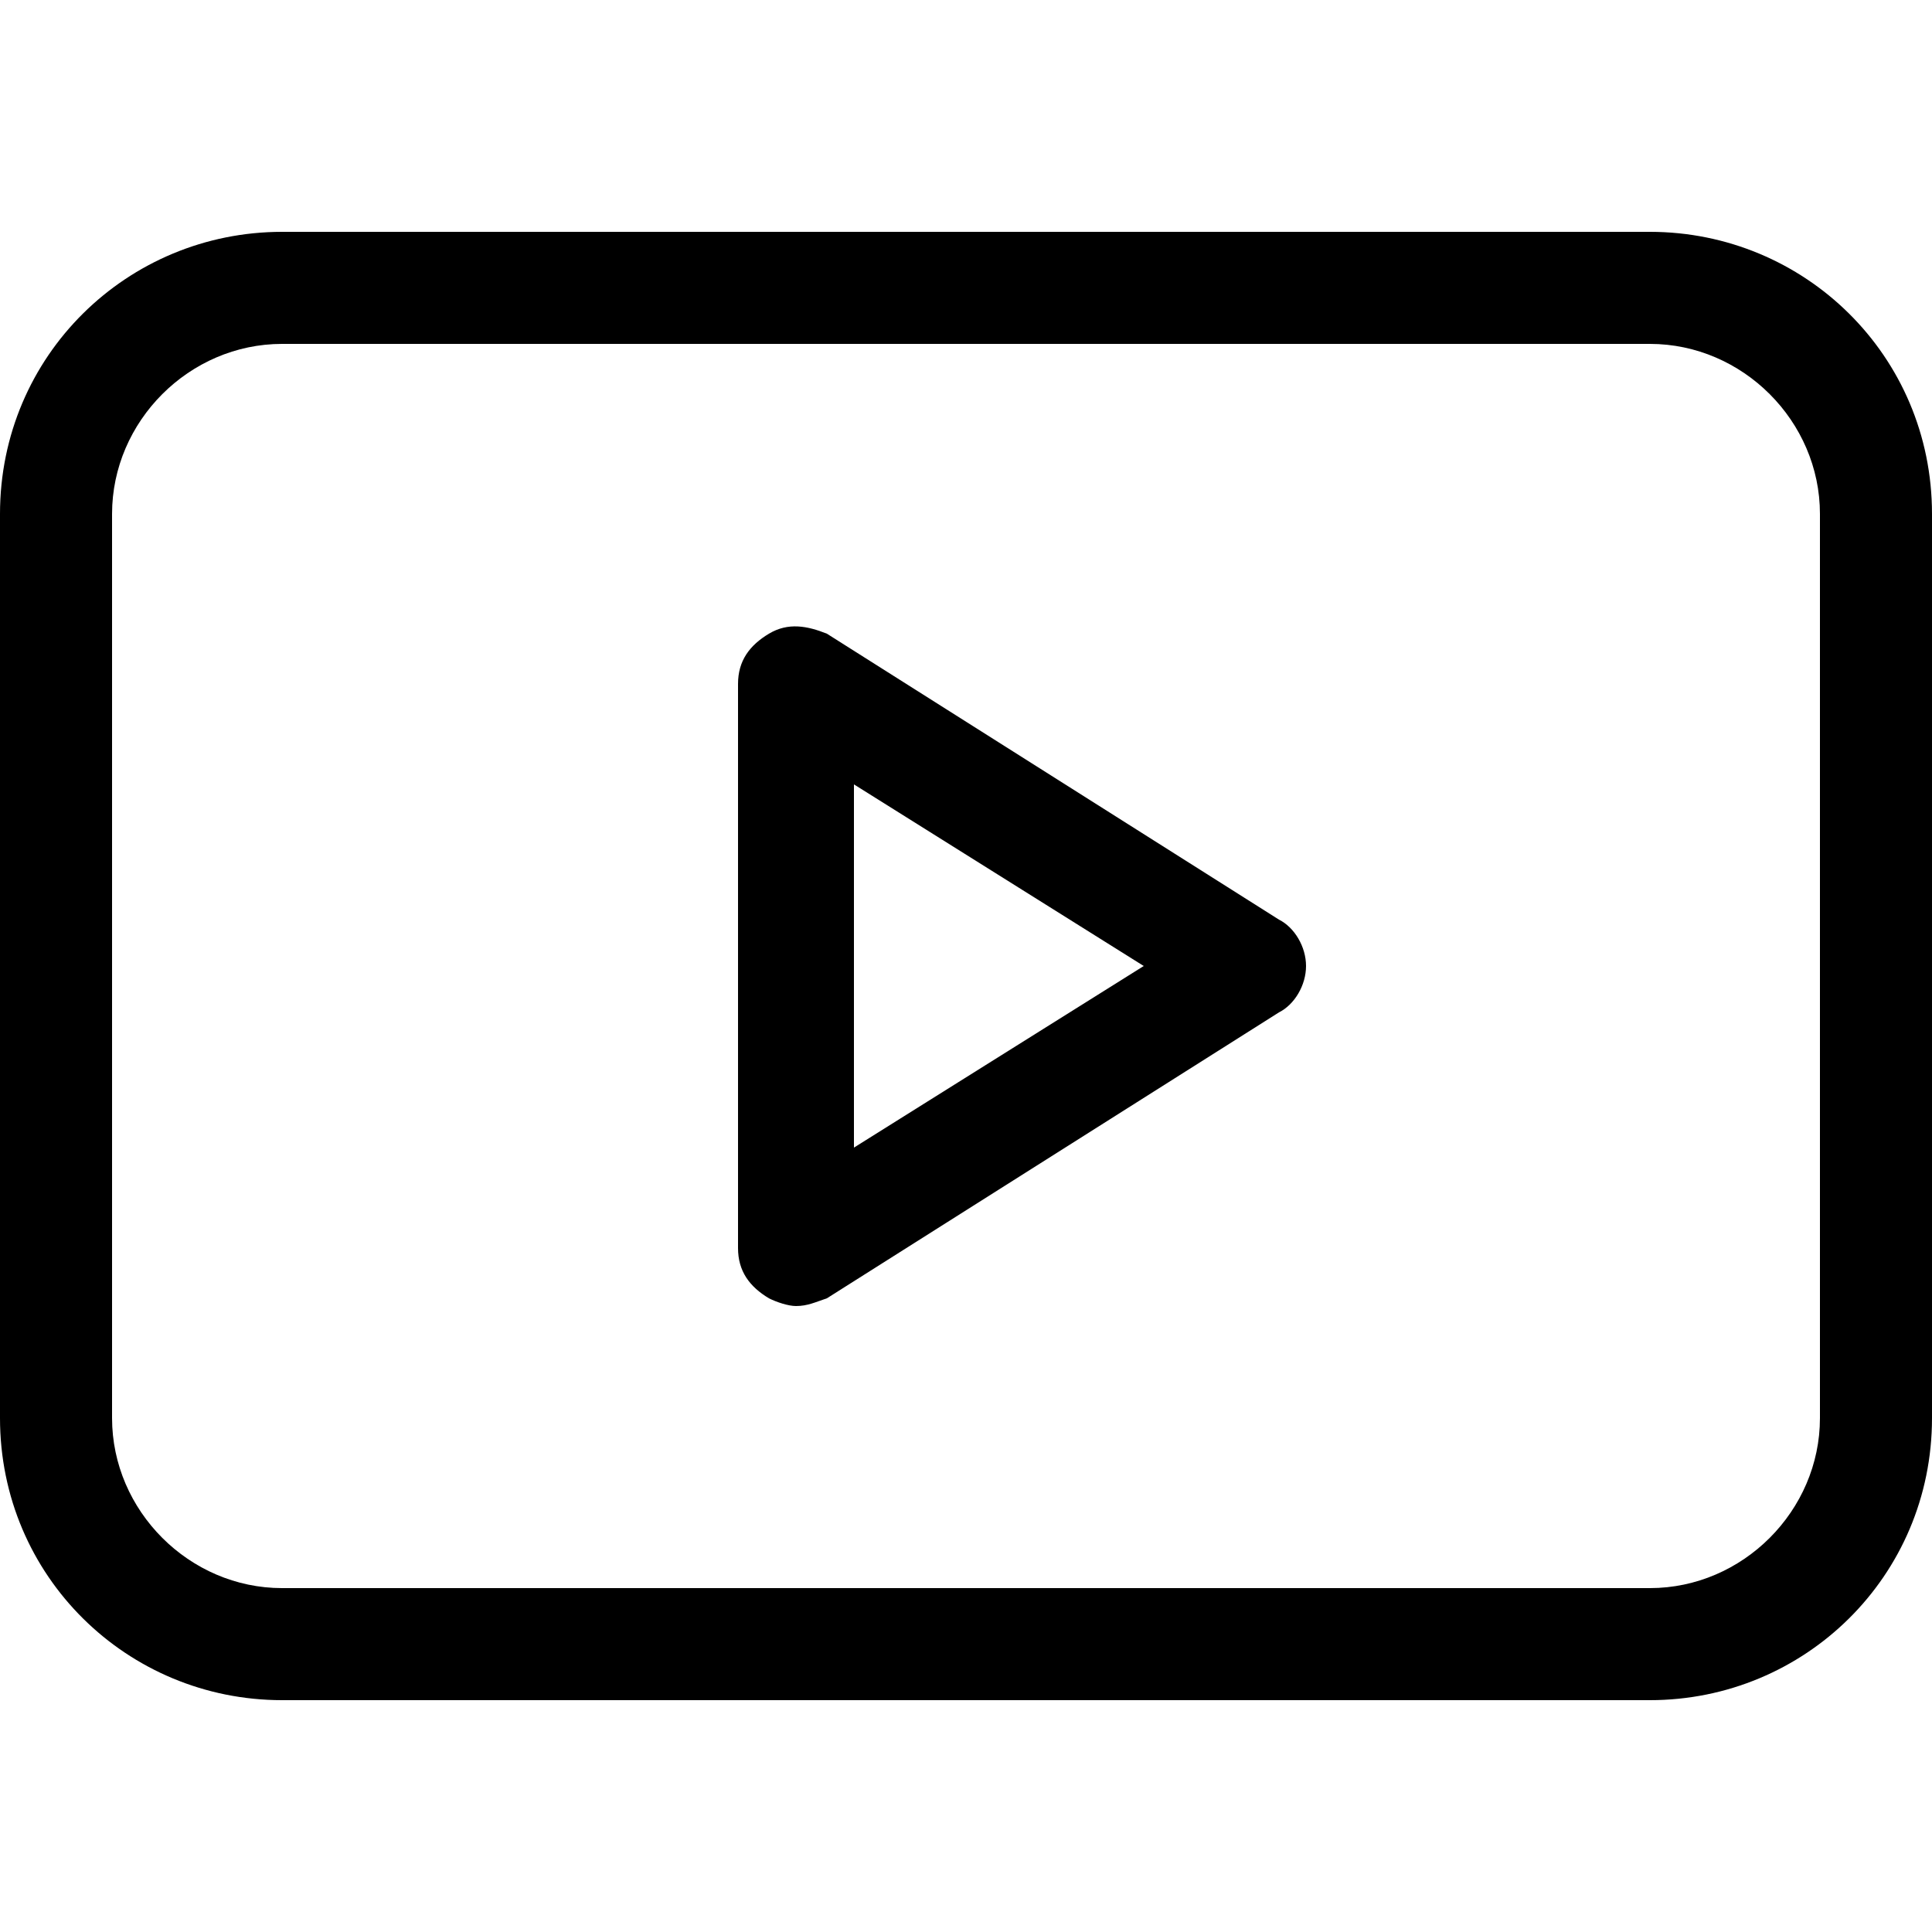
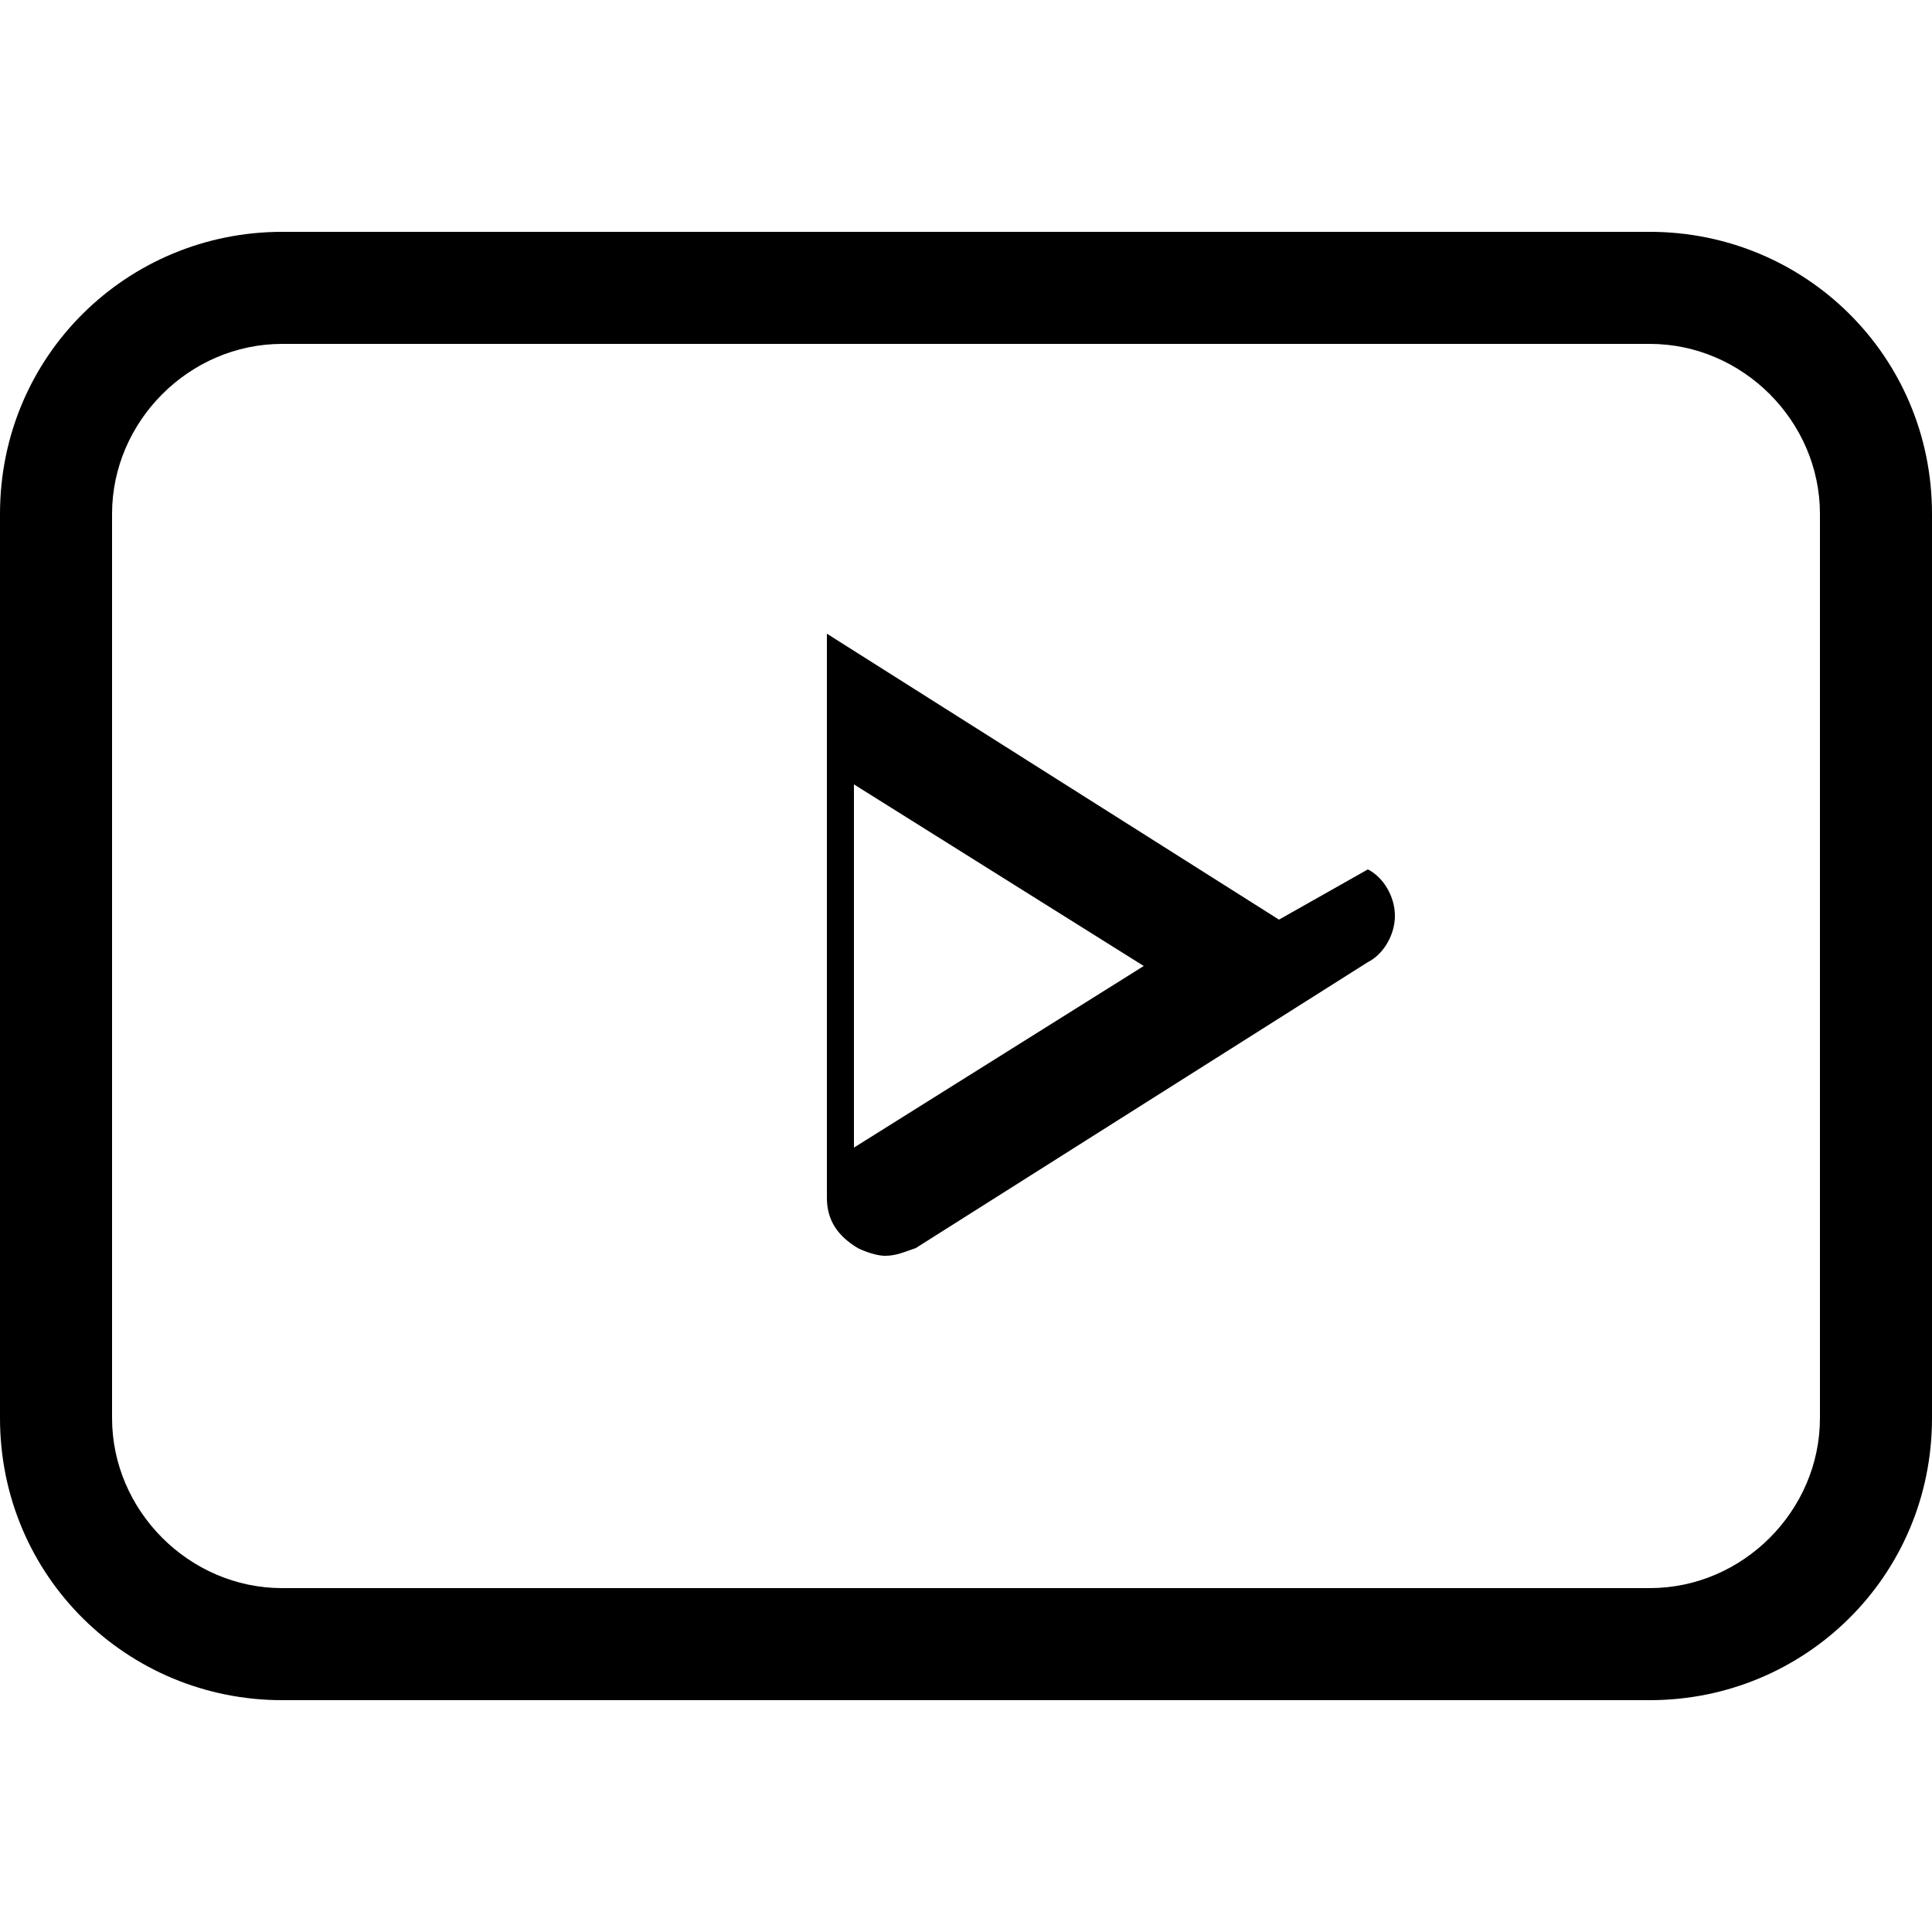
<svg xmlns="http://www.w3.org/2000/svg" xml:space="preserve" width="500px" height="500px" version="1.1" style="shape-rendering:geometricPrecision; text-rendering:geometricPrecision; image-rendering:optimizeQuality; fill-rule:evenodd; clip-rule:evenodd" viewBox="0 0 500 500" enable-background="new 0 0 512 512">
-   <path d="M331 238l-117 -74c-5,-2 -10,-3 -15,0 -5,3 -8,7 -8,13l0 146c0,6 3,10 8,13 2,1 5,2 7,2 3,0 5,-1 8,-2l117 -74c4,-2 7,-7 7,-12 0,-5 -3,-10 -7,-12l0 0zm96 -178l-354 0c-40,0 -73,32 -73,73l0 234c0,41 33,73 73,73l354 0c40,0 73,-32 73,-73l0 -234c0,-41 -33,-73 -73,-73zm44 307c0,24 -20,44 -44,44l-354 0c-24,0 -44,-20 -44,-44l0 -234c0,-24 20,-44 44,-44l354 0c24,0 44,20 44,44l0 234zm-250 -70l0 -94 75 47 -75 47z" />
+   <path d="M331 238l-117 -74l0 146c0,6 3,10 8,13 2,1 5,2 7,2 3,0 5,-1 8,-2l117 -74c4,-2 7,-7 7,-12 0,-5 -3,-10 -7,-12l0 0zm96 -178l-354 0c-40,0 -73,32 -73,73l0 234c0,41 33,73 73,73l354 0c40,0 73,-32 73,-73l0 -234c0,-41 -33,-73 -73,-73zm44 307c0,24 -20,44 -44,44l-354 0c-24,0 -44,-20 -44,-44l0 -234c0,-24 20,-44 44,-44l354 0c24,0 44,20 44,44l0 234zm-250 -70l0 -94 75 47 -75 47z" />
</svg>